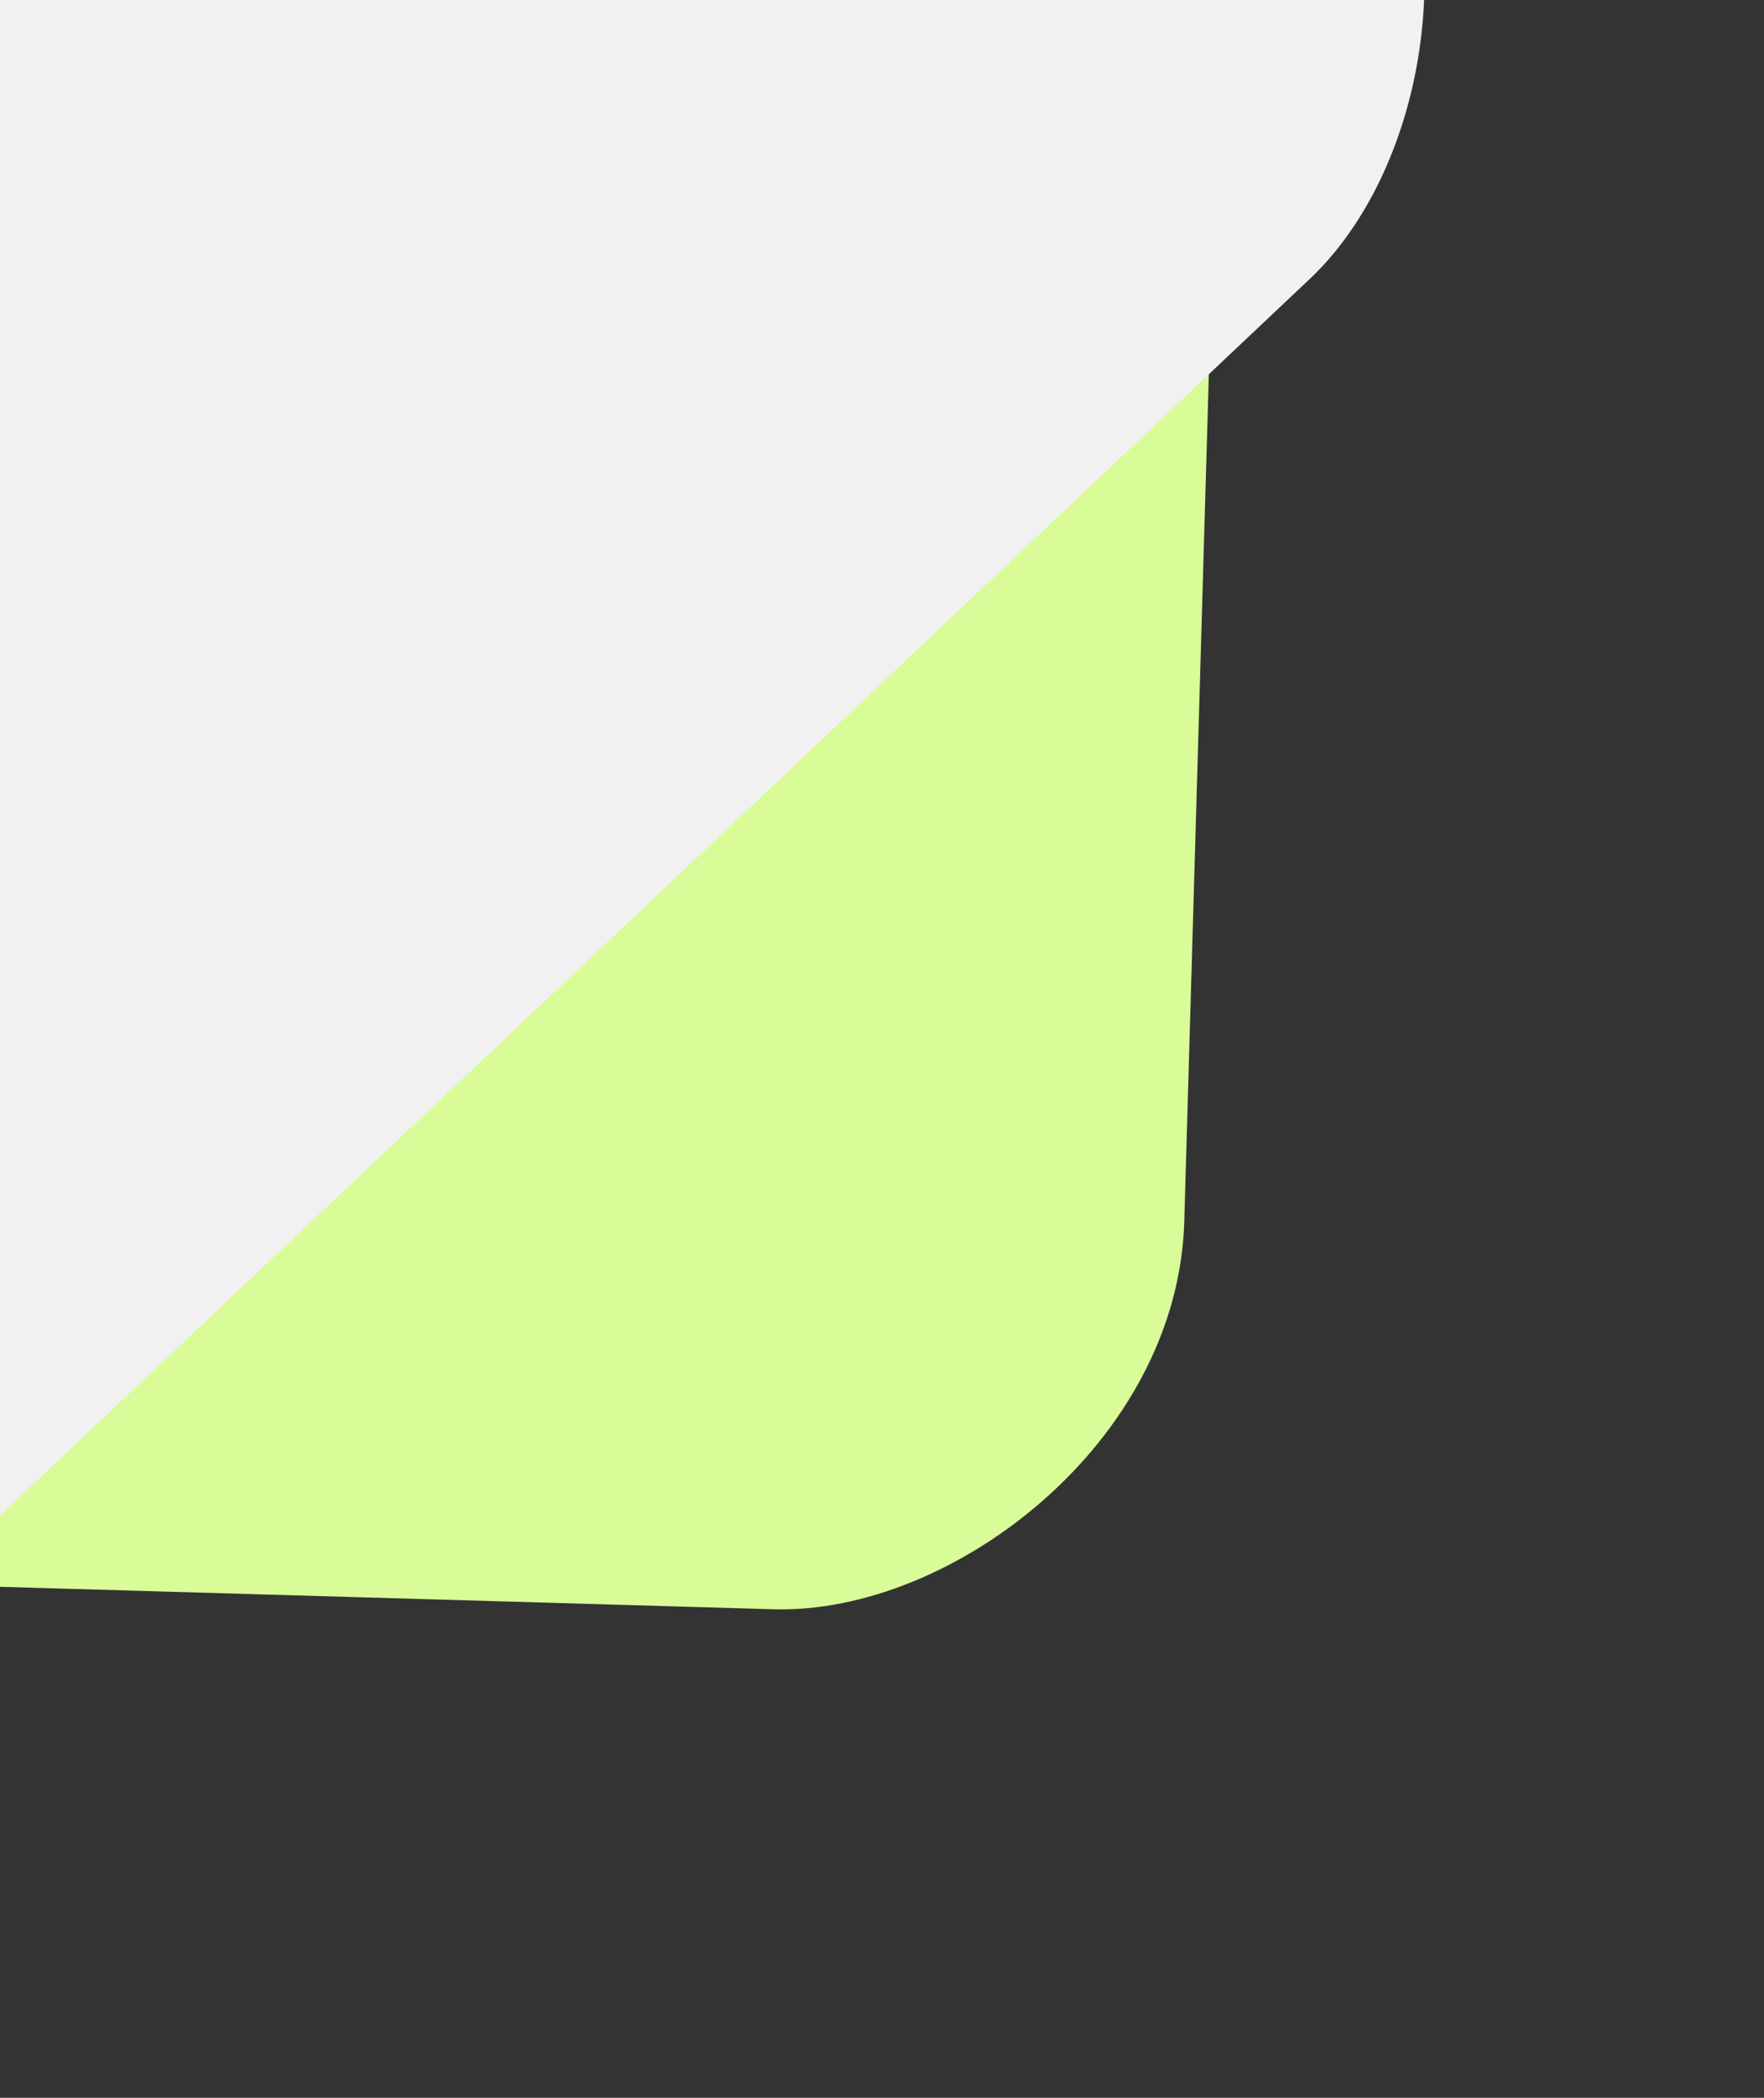
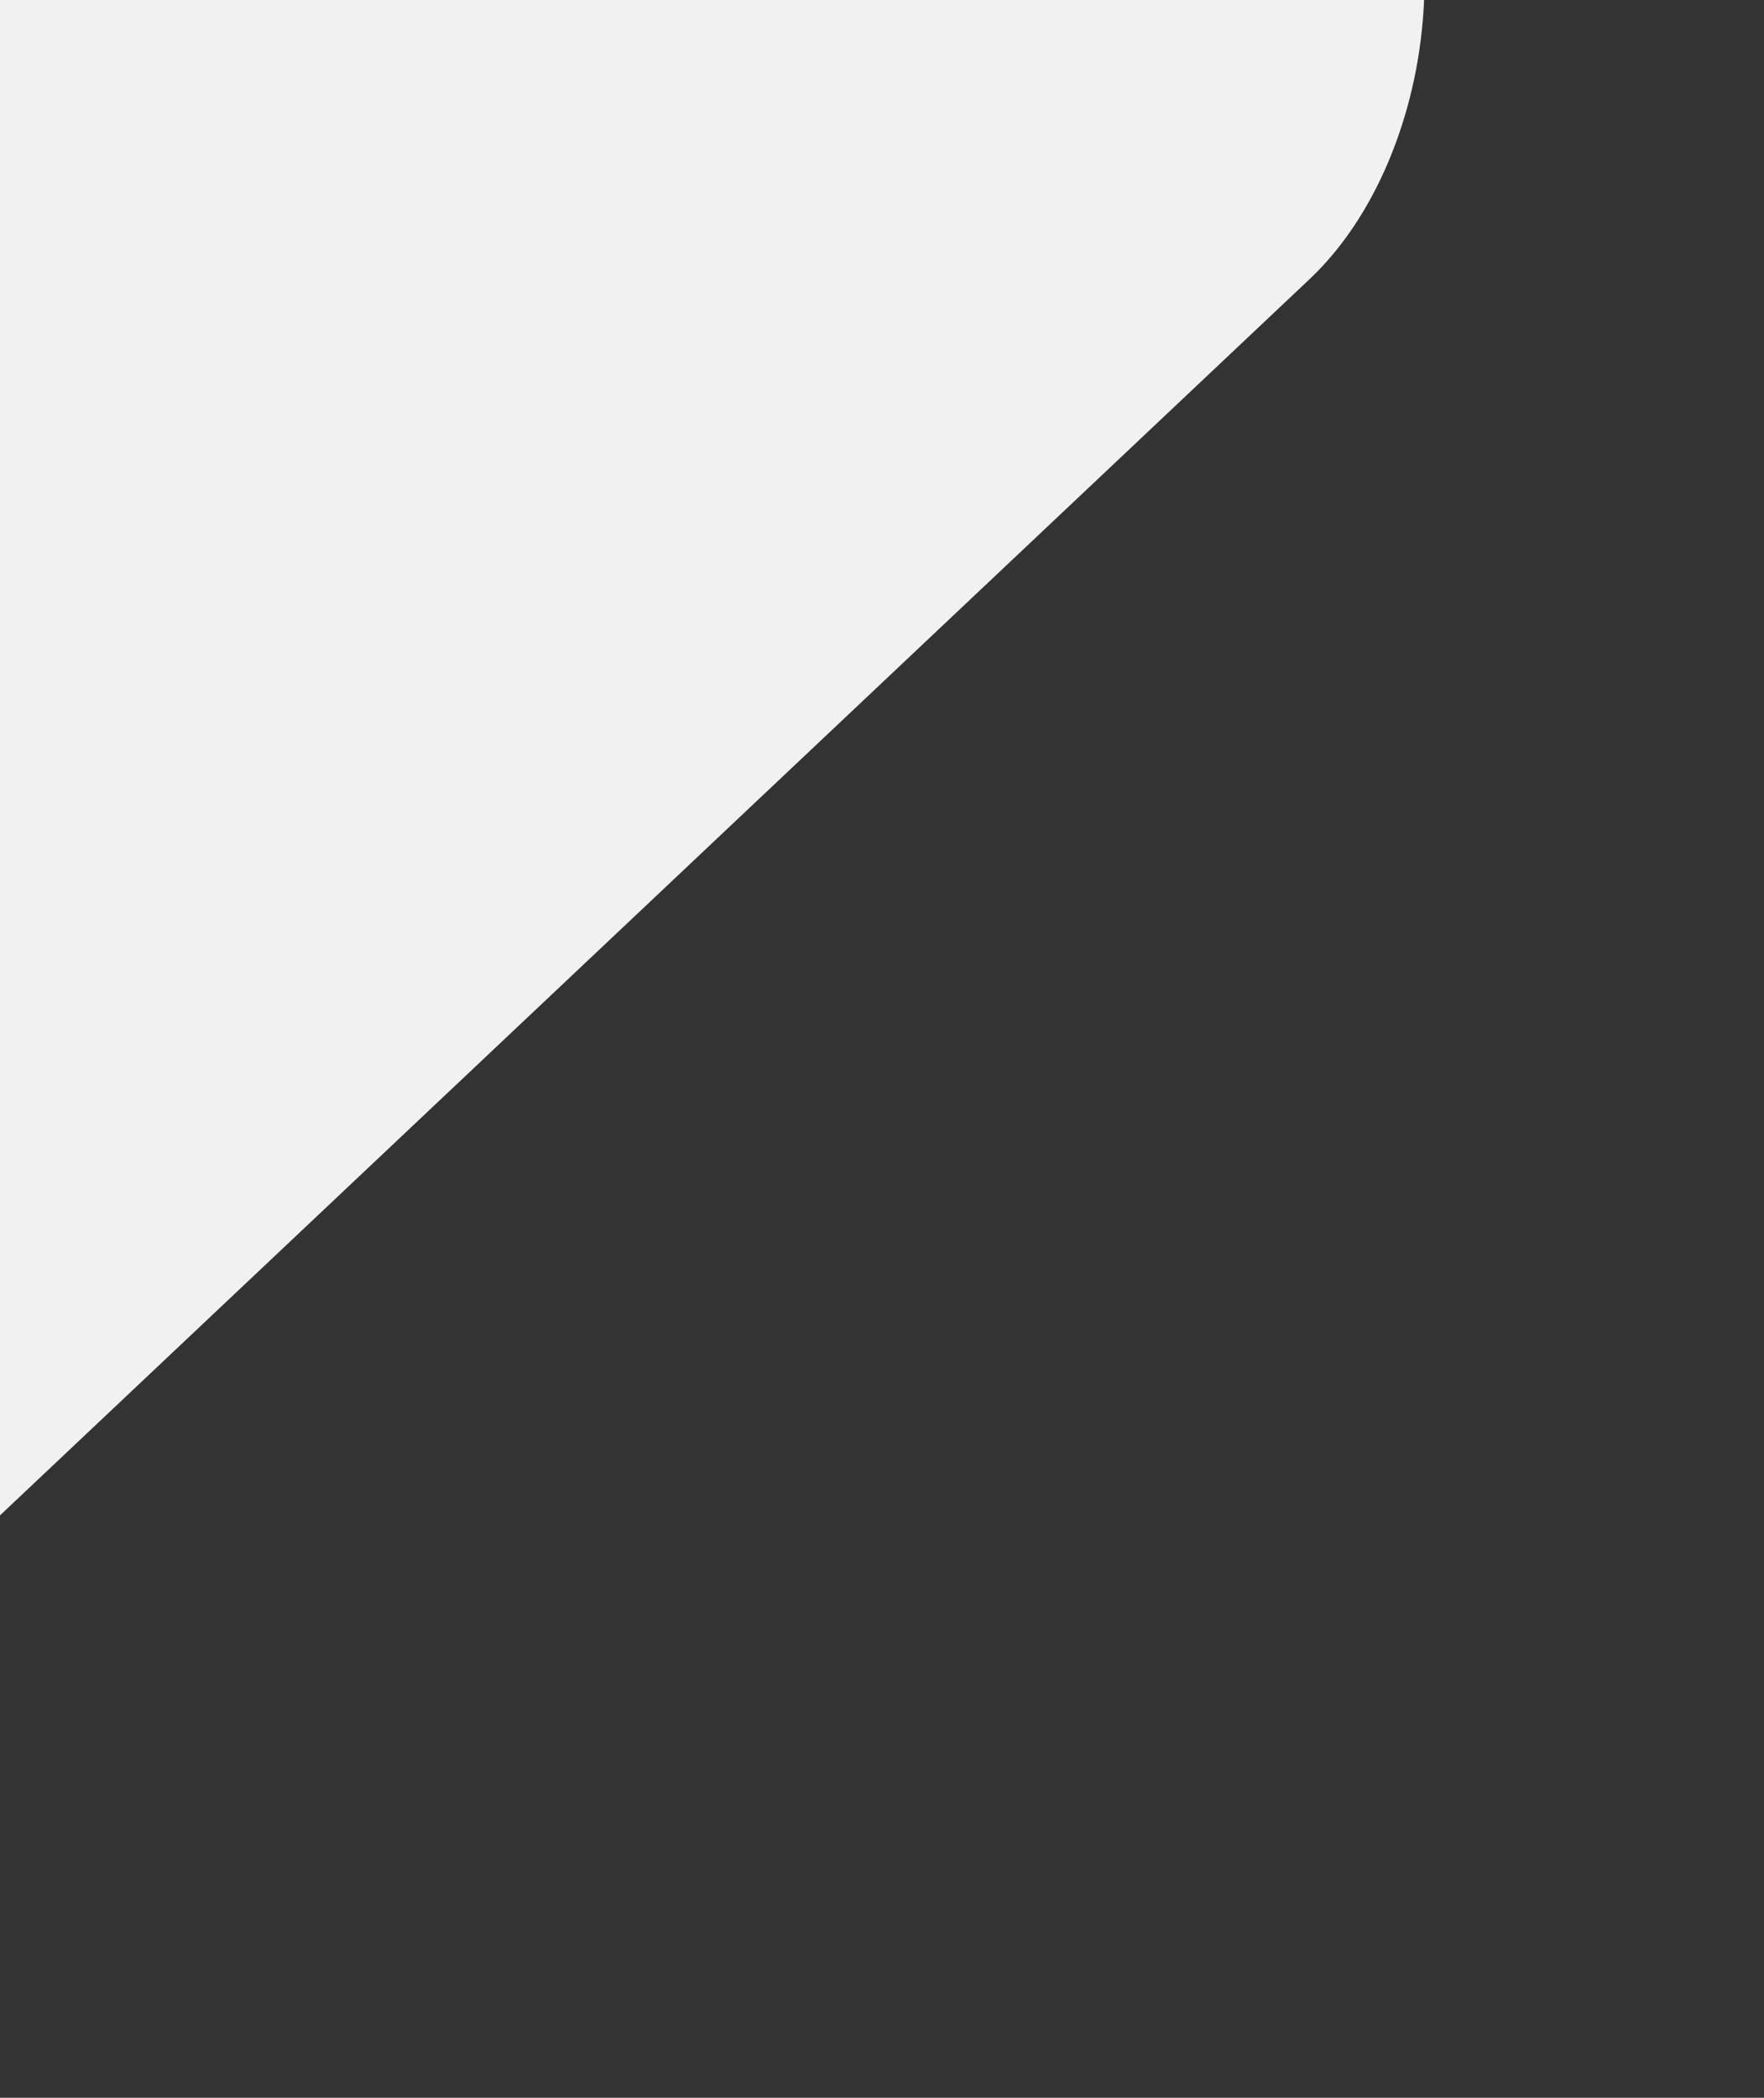
<svg xmlns="http://www.w3.org/2000/svg" width="53" height="63" viewBox="0 0 53 63" fill="none">
  <rect x="0" y="0" width="53" height="63" fill="#333333" stroke="none" />
-   <rect x="-27.74" y="46.849" width="63" height="63" rx="12" transform="rotate(-88.337 -27.74 46.849)" fill="#D9FC98" />
  <rect x="-12.838" y="57.623" width="63" height="83.757" rx="12" transform="rotate(-133.337 -12.838 57.623)" fill="#F1F1F1" />
</svg>